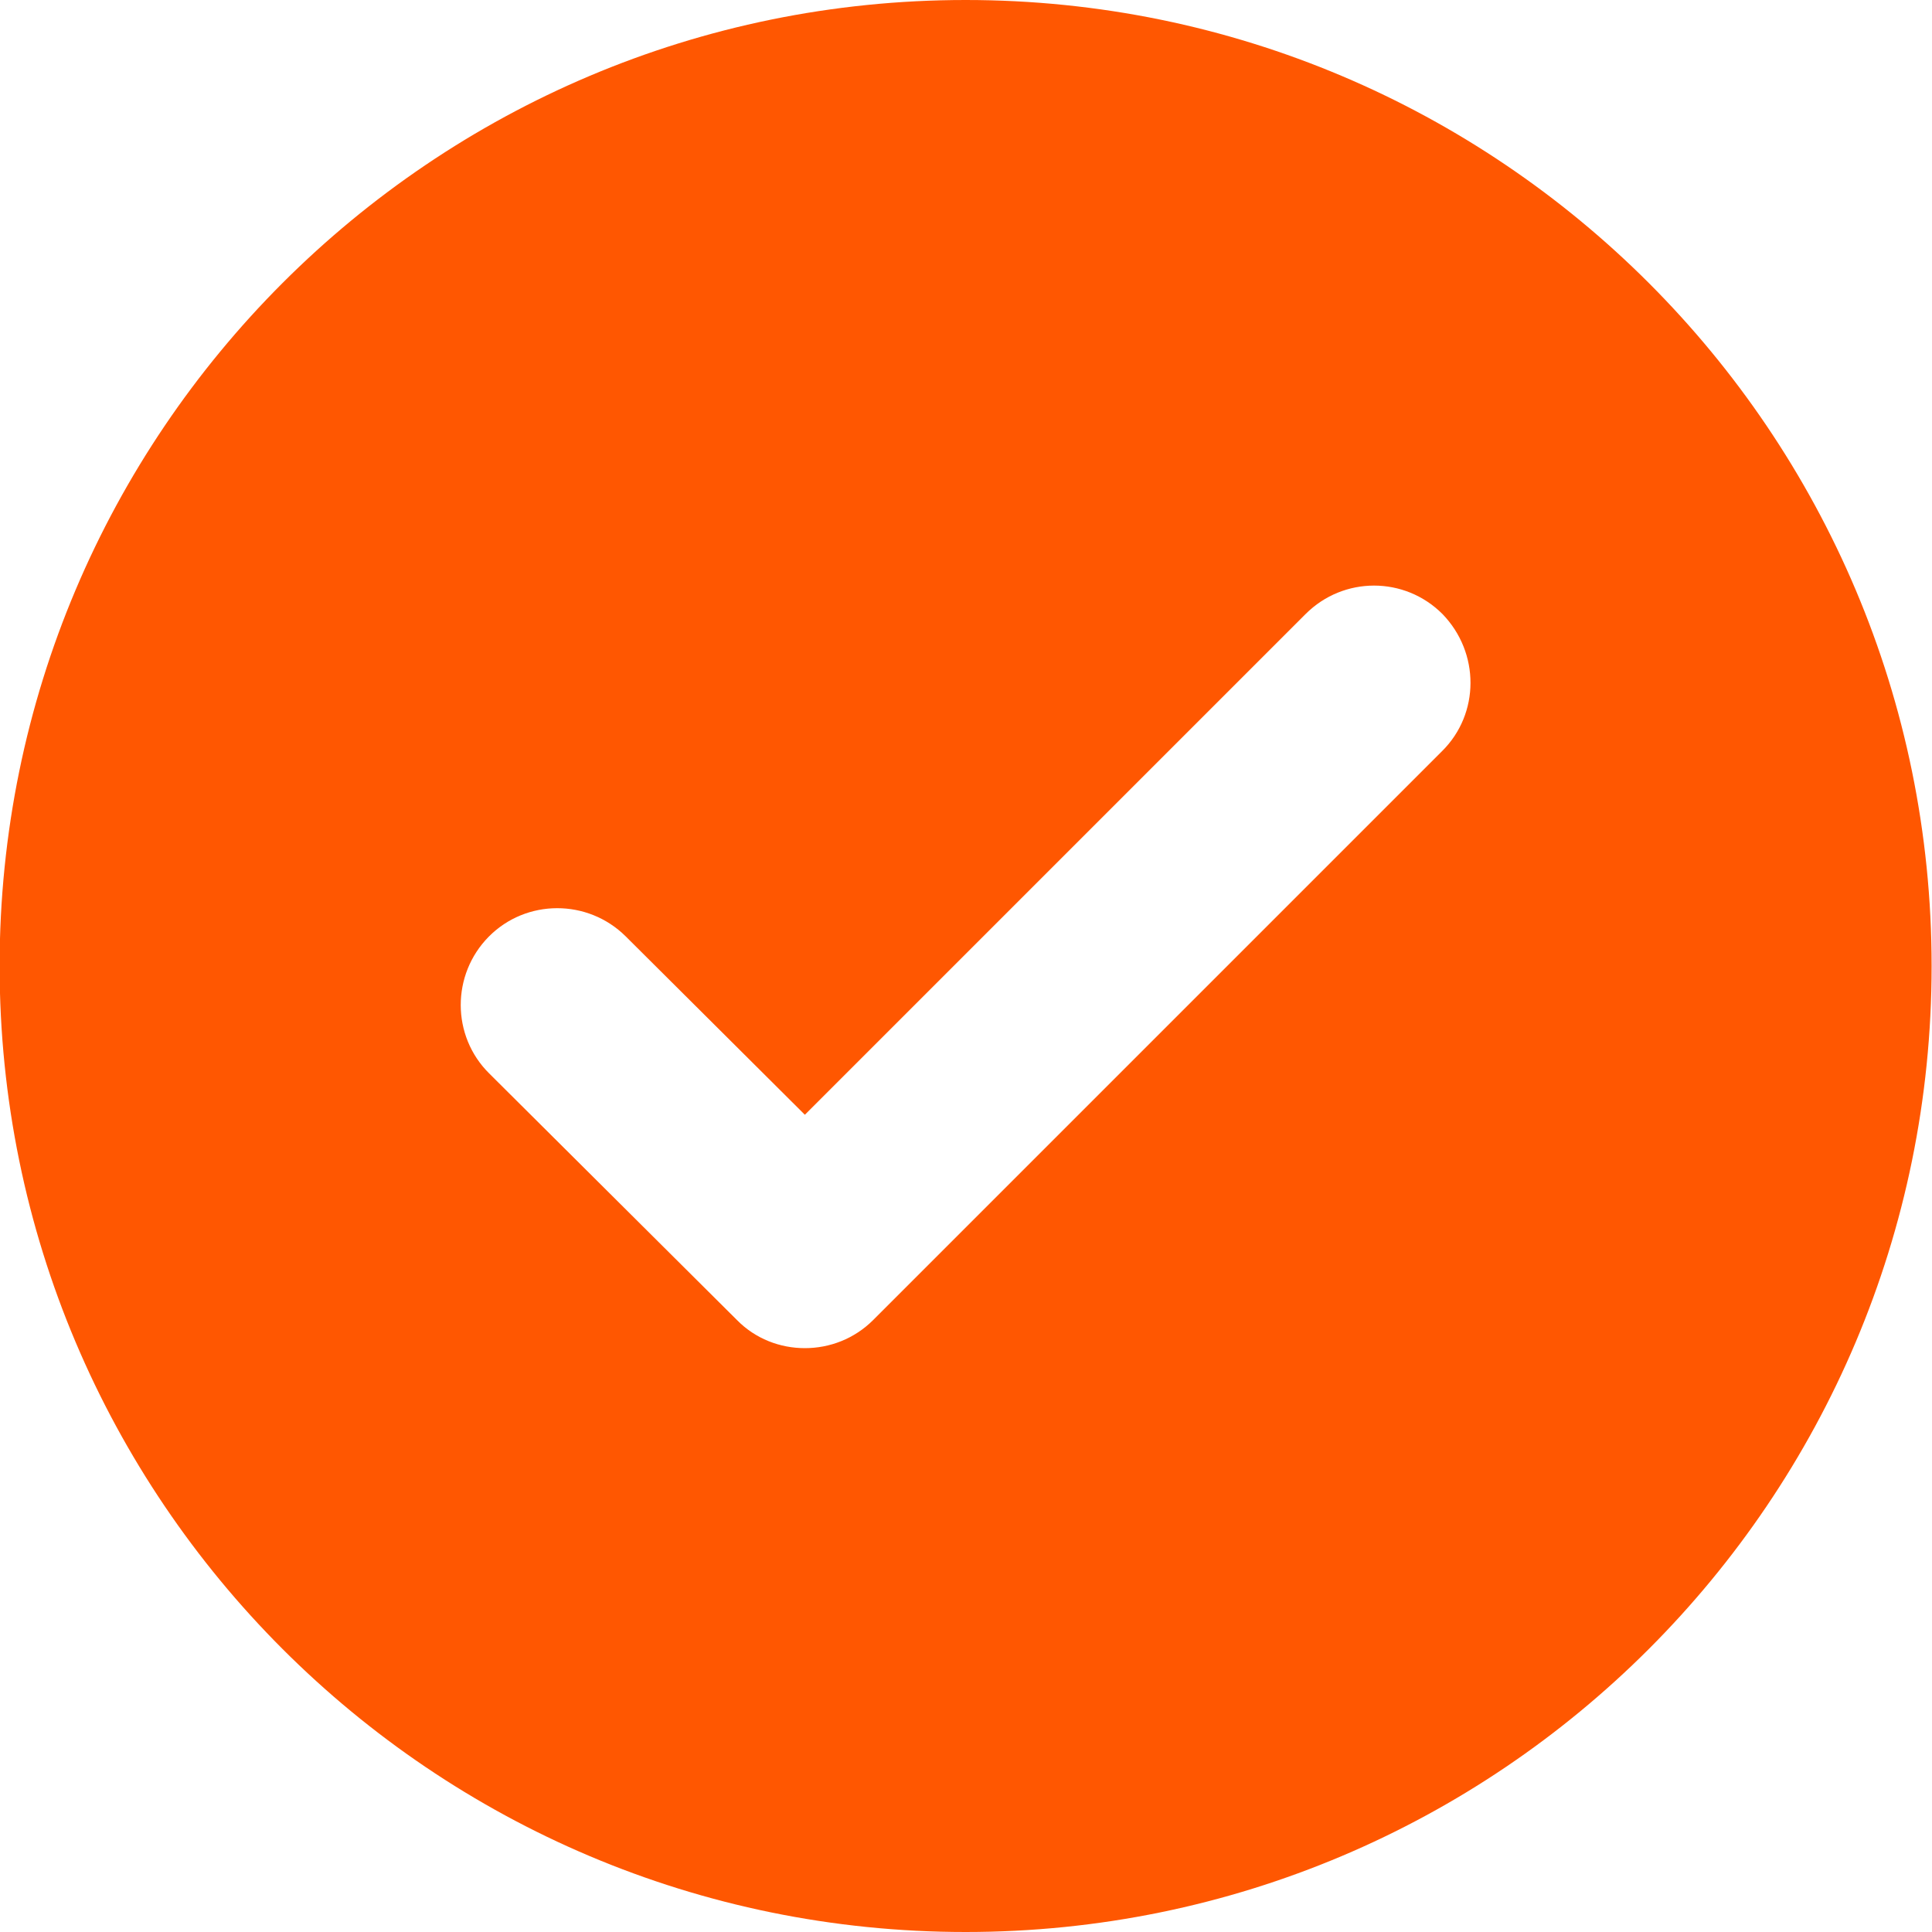
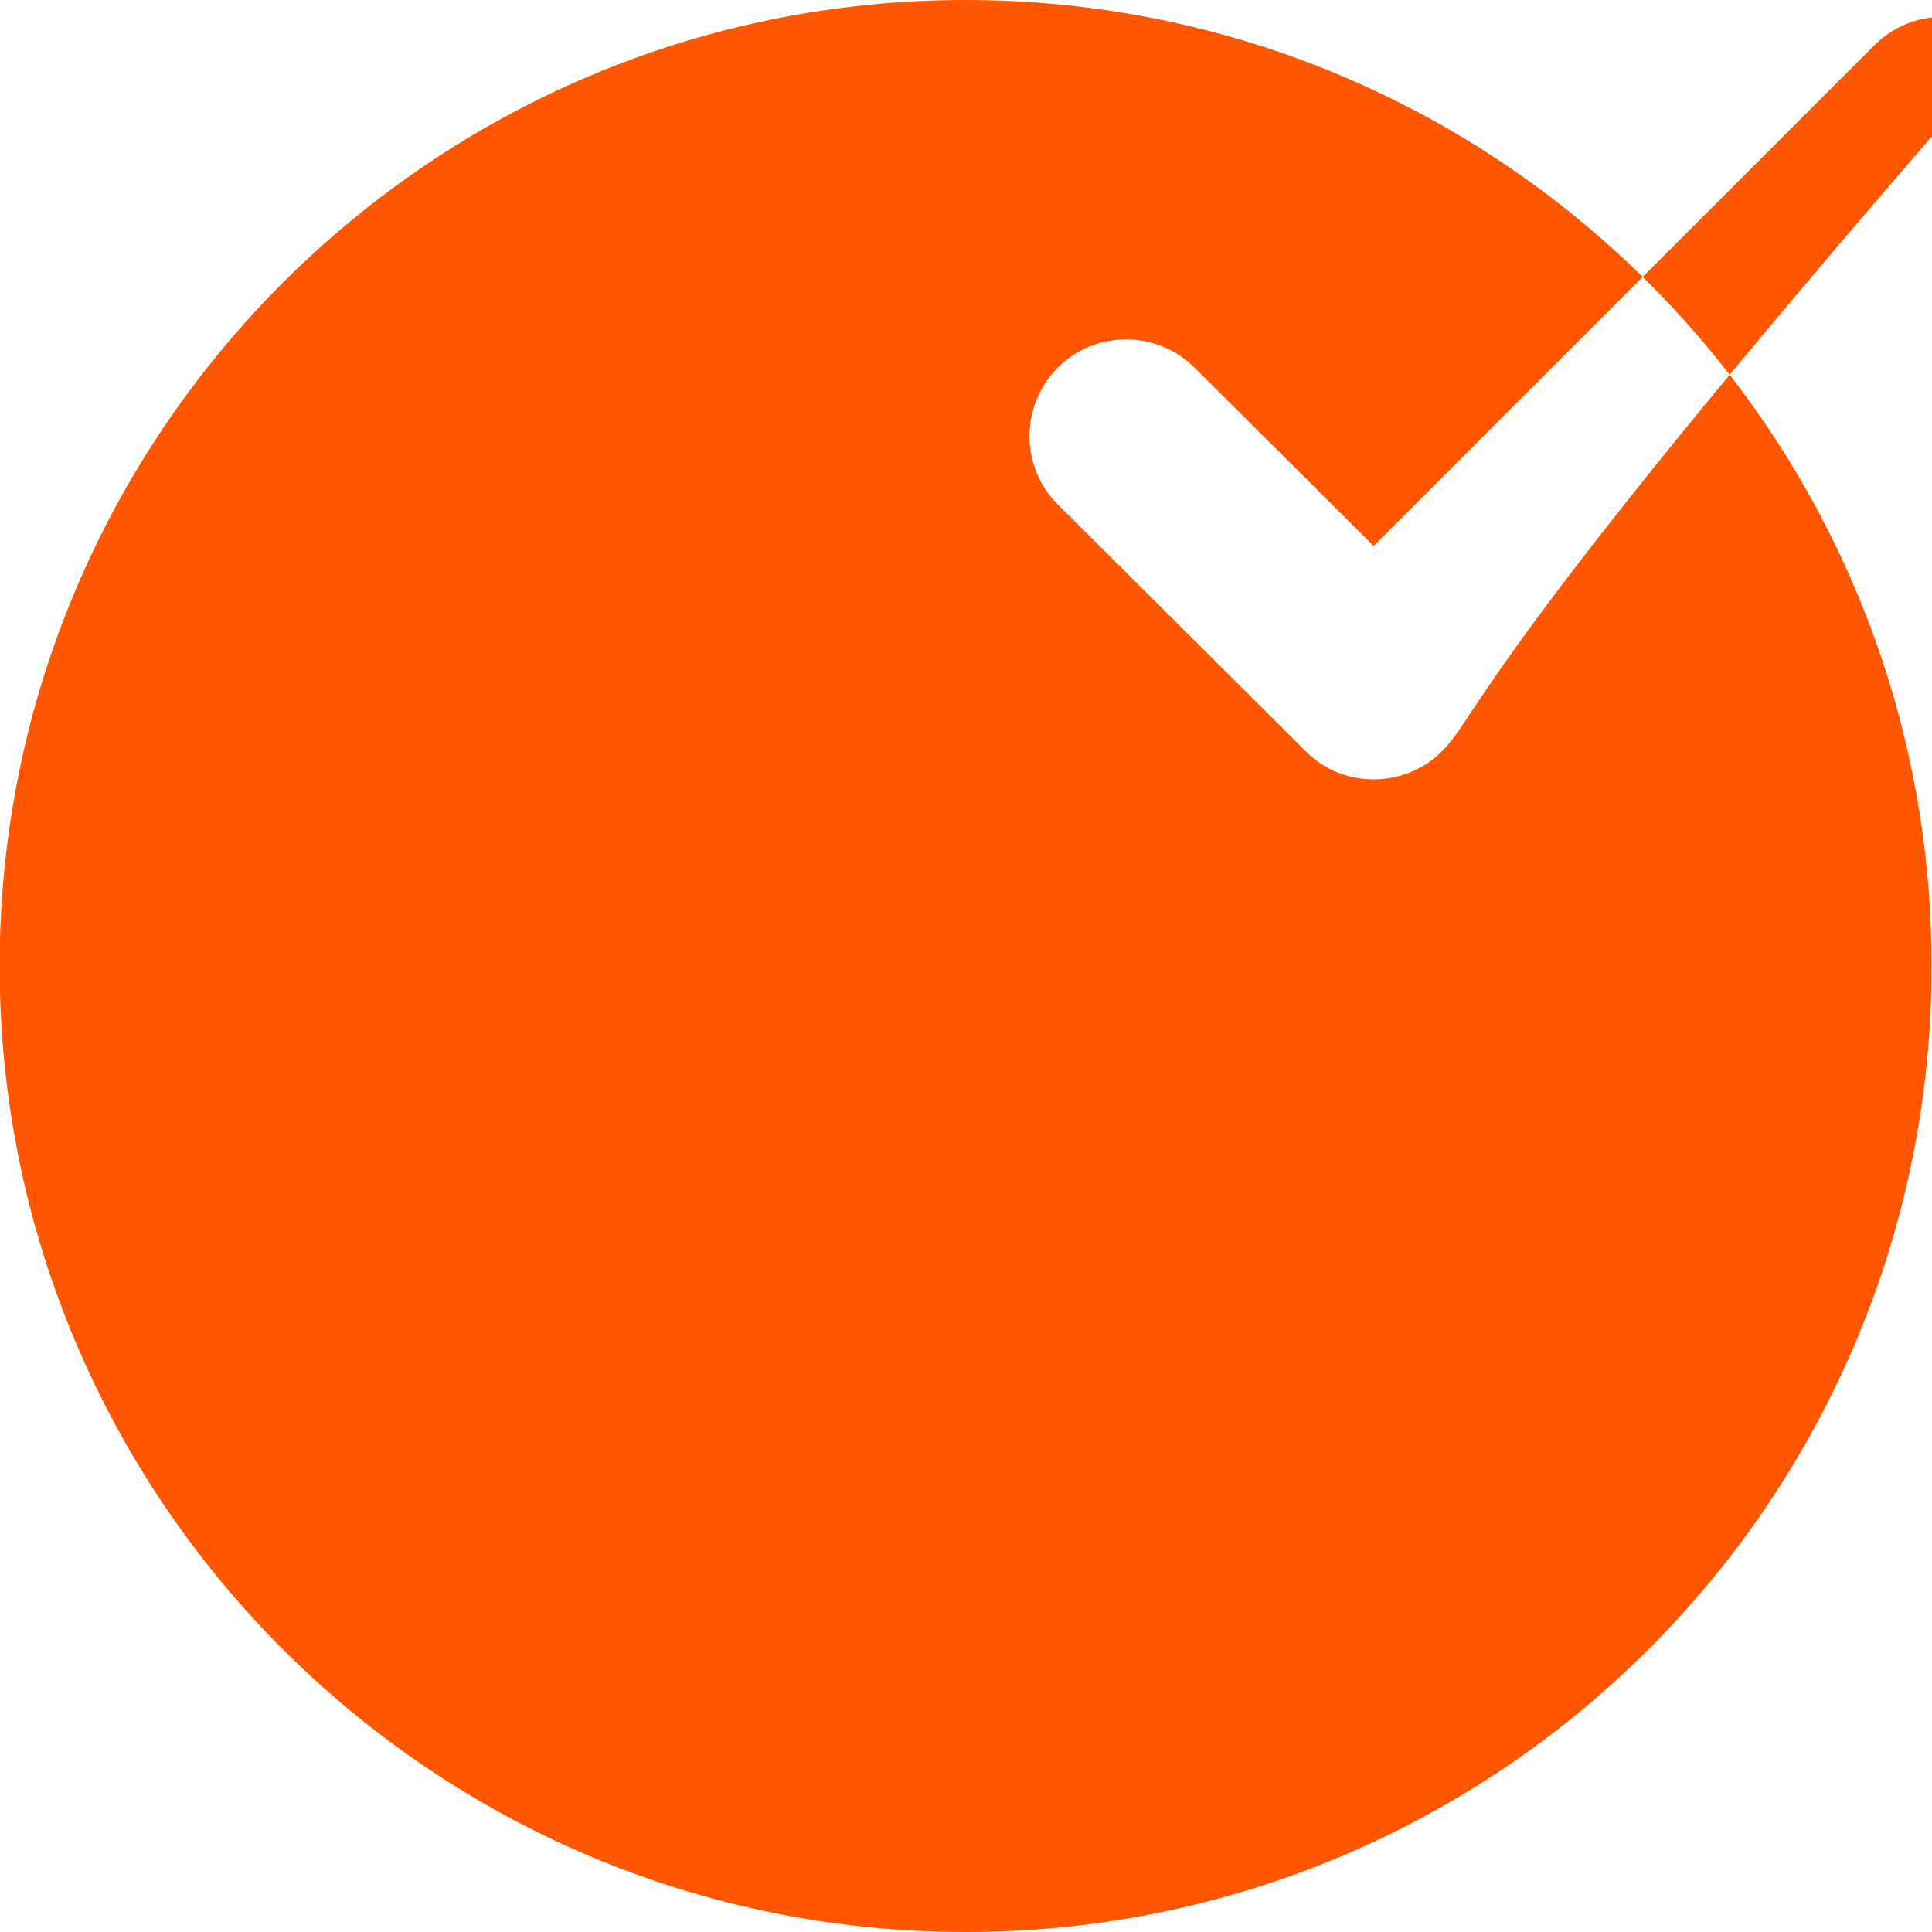
<svg xmlns="http://www.w3.org/2000/svg" id="Ebene_1" x="0px" y="0px" viewBox="0 0 500 500" style="enable-background:new 0 0 500 500;" xml:space="preserve">
  <style type="text/css"> .st0{fill:#FF5701;} </style>
-   <path class="st0" d="M249.9,0C111.8,0-0.1,112-0.1,250s111.9,250,250,250s250-111.9,250-250S388,0,249.9,0z M373.2,194.4L226,341.6 c-4.9,4.9-11.3,7.3-17.7,7.3c-6.4,0-12.8-2.4-17.6-7.3l-64.1-63.8c-9.8-9.7-9.8-25.6-0.1-35.4c9.7-9.8,25.6-9.8,35.4-0.1l46.4,46.2 l129.6-129.6c9.8-9.8,25.6-9.8,35.4,0C383,168.9,383,184.7,373.2,194.4z" />
+   <path class="st0" d="M249.9,0C111.8,0-0.1,112-0.1,250s111.9,250,250,250s250-111.9,250-250S388,0,249.9,0z M373.2,194.4c-4.9,4.9-11.3,7.3-17.7,7.3c-6.4,0-12.8-2.4-17.6-7.3l-64.1-63.8c-9.8-9.7-9.8-25.6-0.1-35.4c9.7-9.8,25.6-9.8,35.4-0.1l46.4,46.2 l129.6-129.6c9.8-9.8,25.6-9.8,35.4,0C383,168.9,383,184.7,373.2,194.4z" />
</svg>